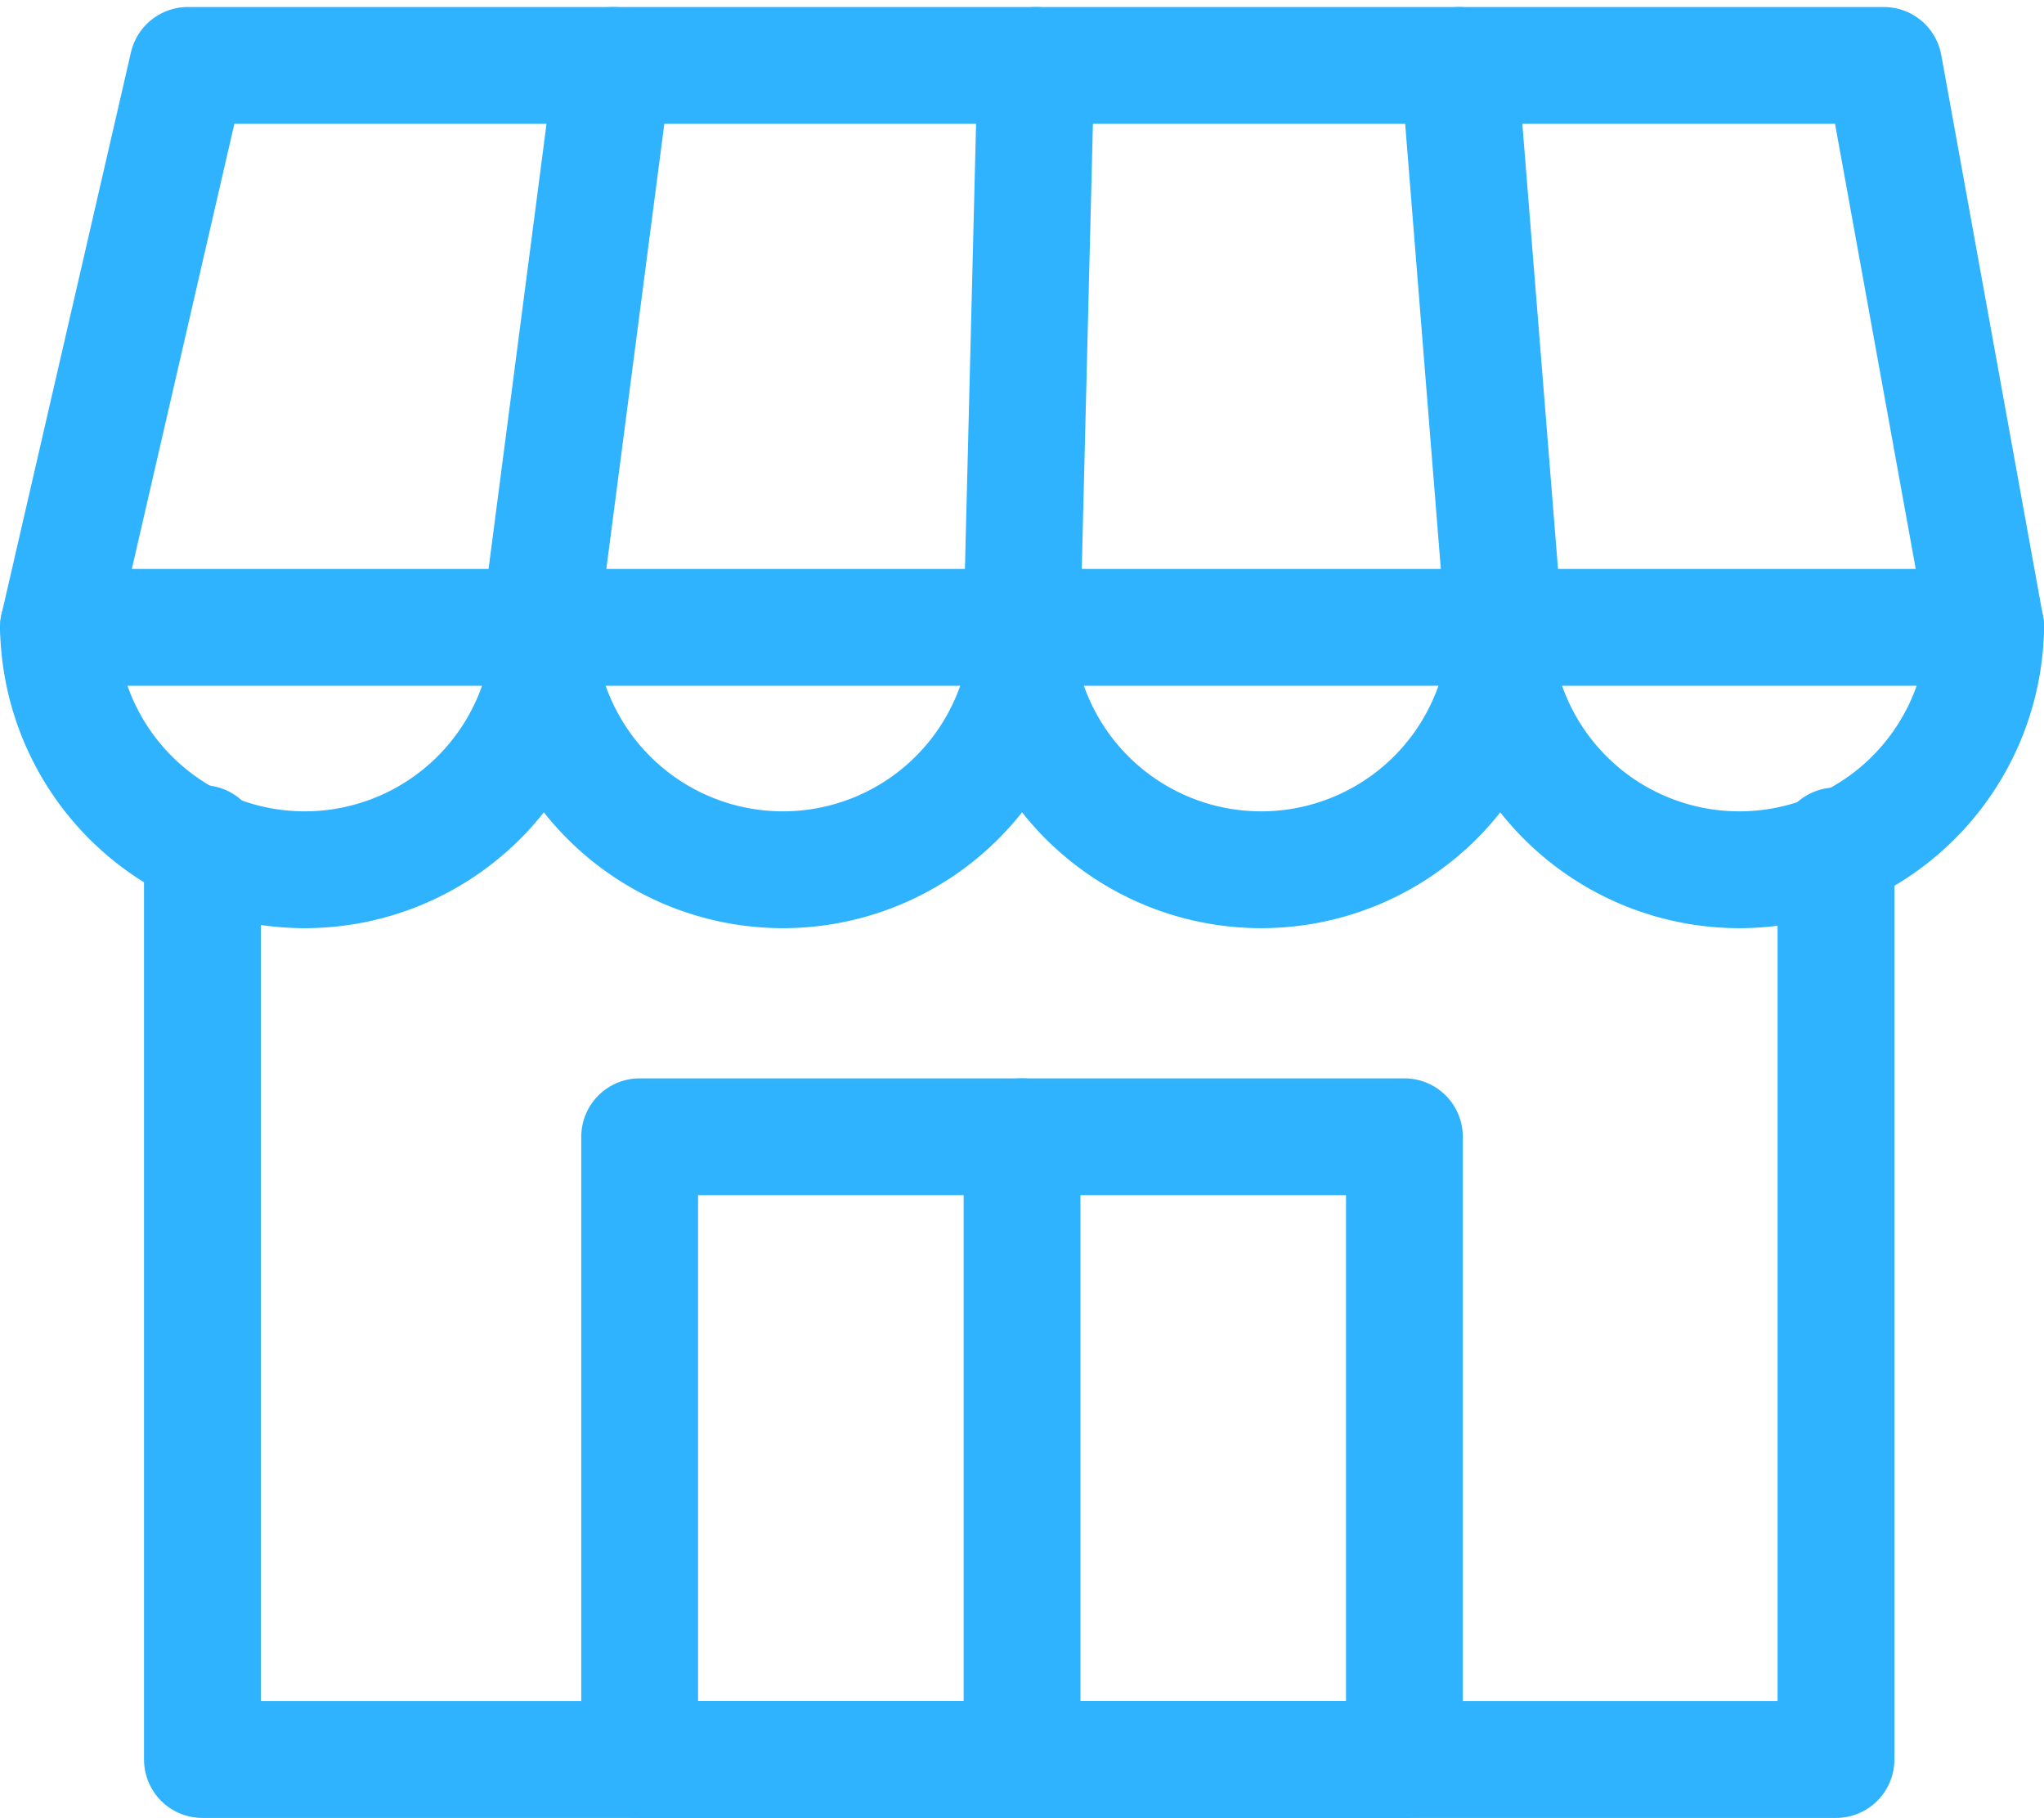
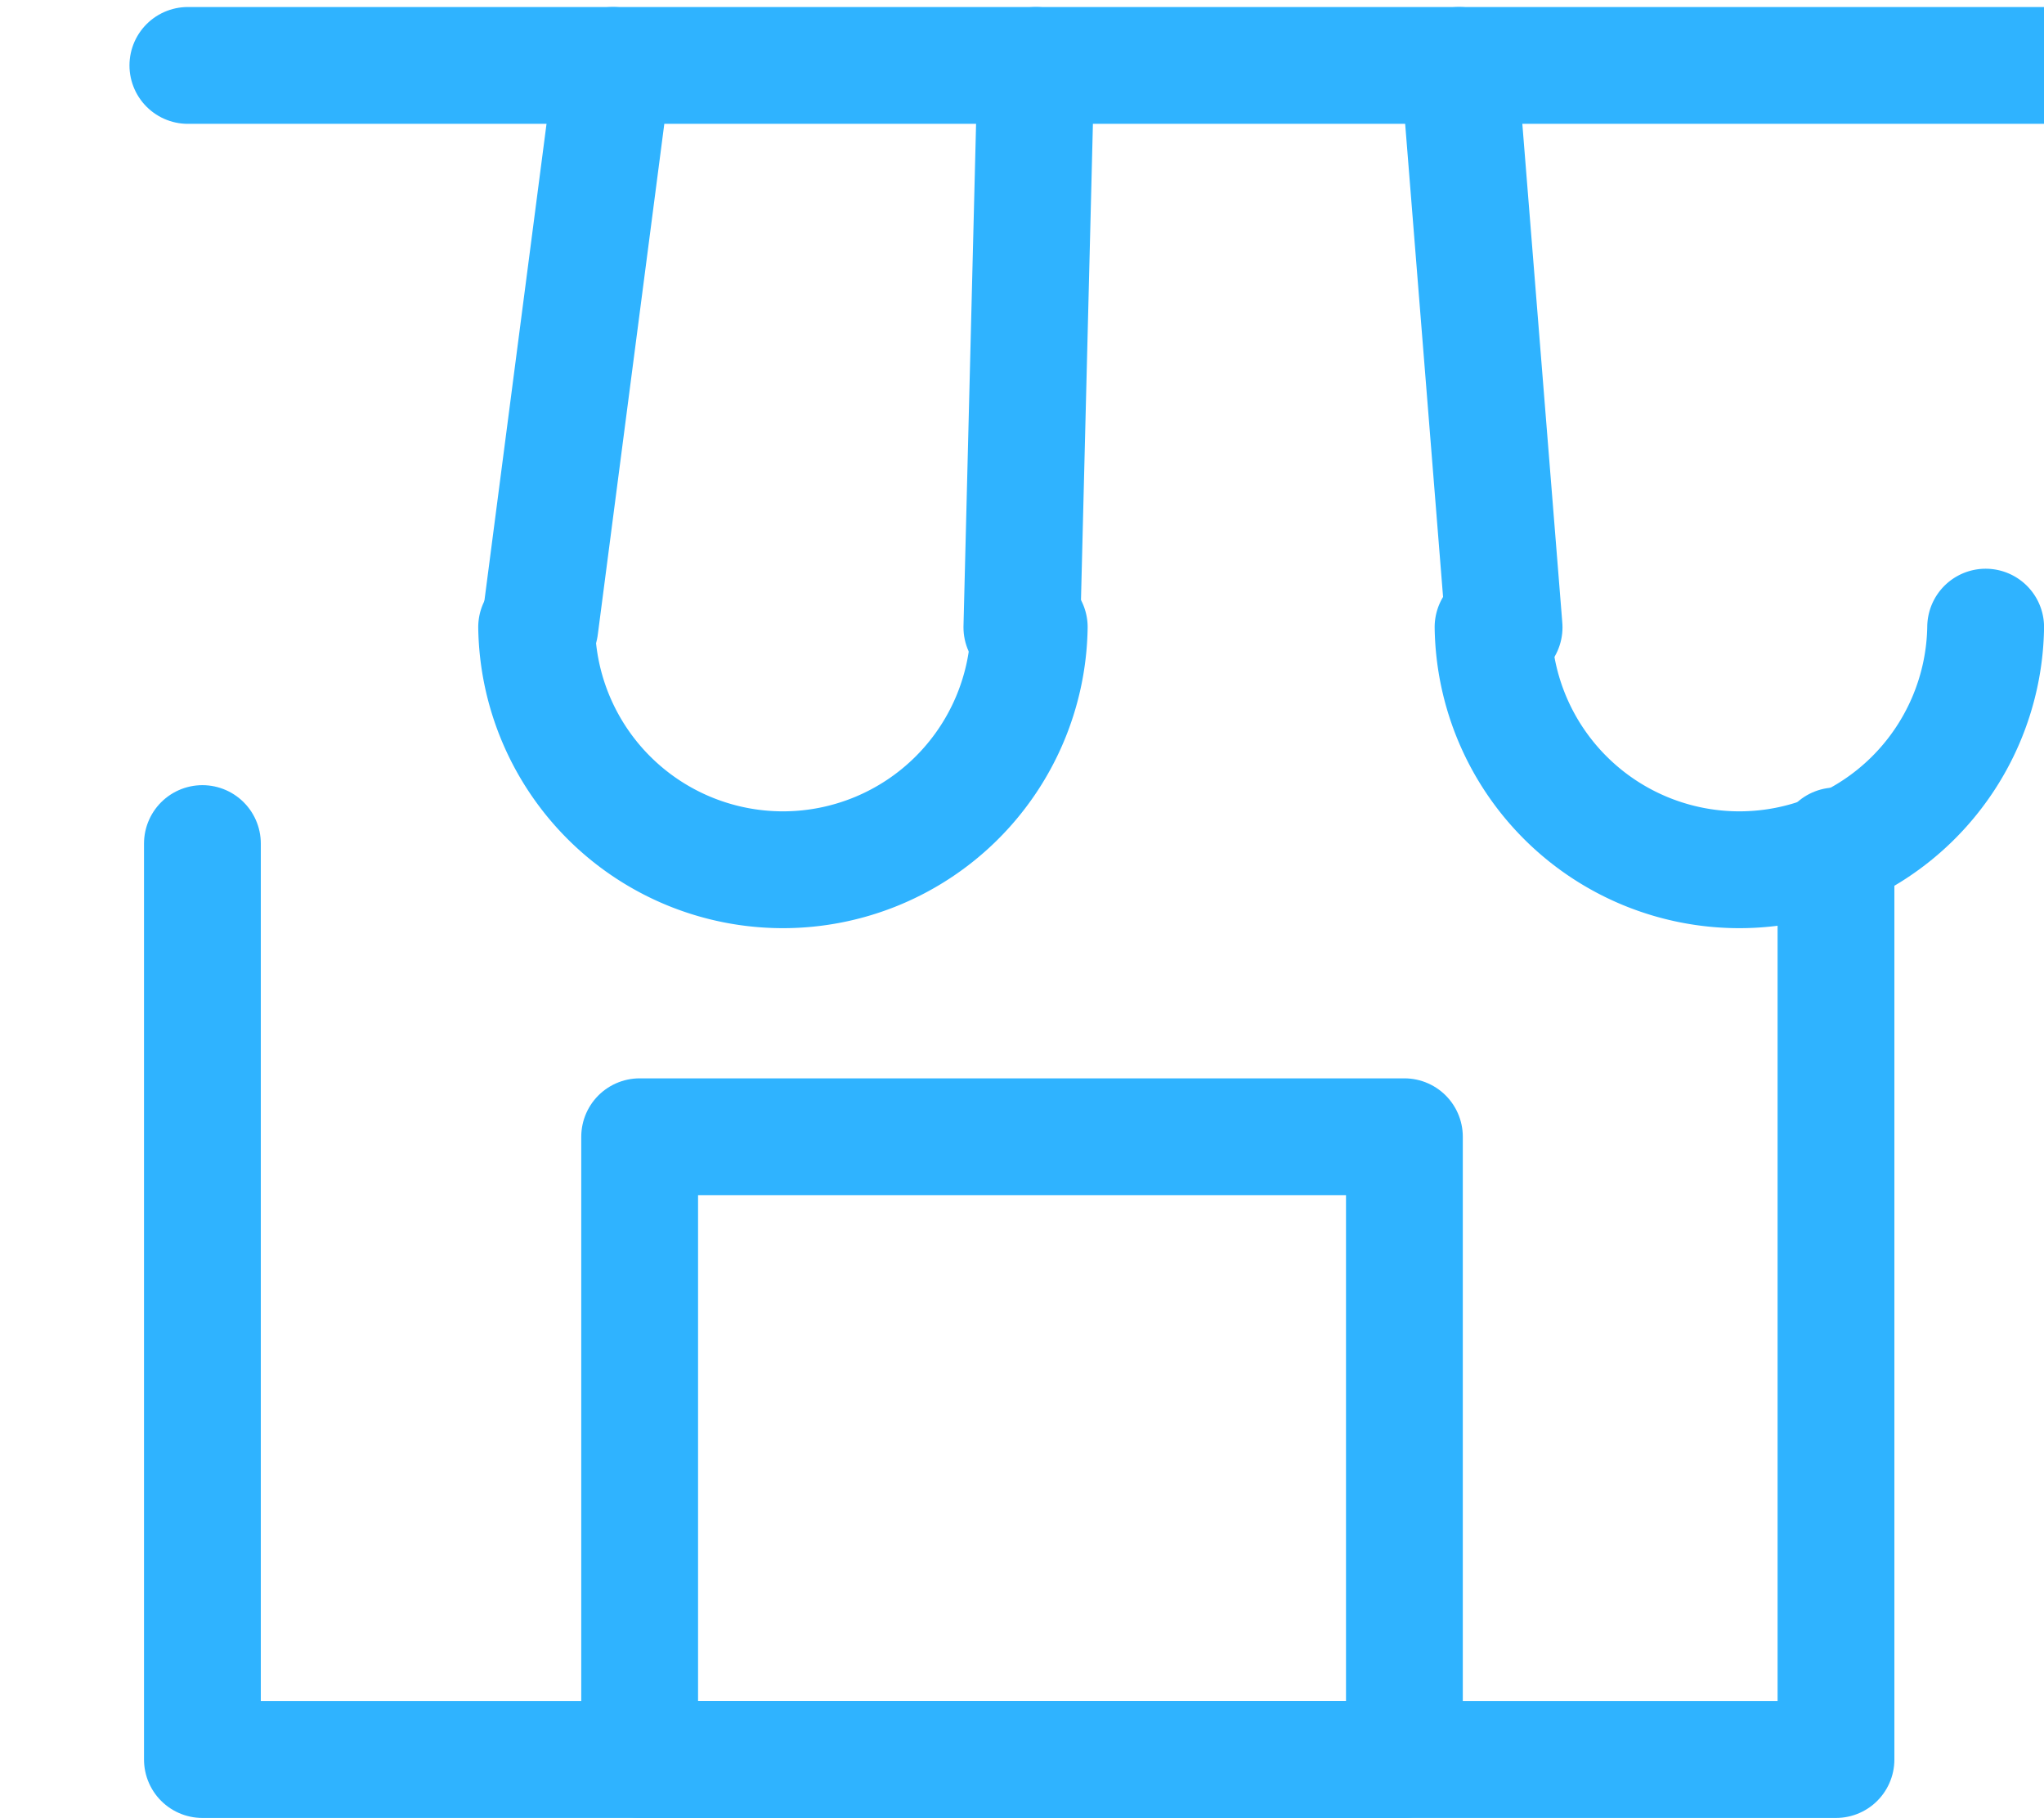
<svg xmlns="http://www.w3.org/2000/svg" width="35" height="31.121" viewBox="0 0 35 31.121">
  <g id="グループ_13872" data-name="グループ 13872" transform="translate(-1881.651 -1202.522)">
    <path id="パス_1356" data-name="パス 1356" d="M1937.087,1348.14v15.64h-27.972V1348.1" transform="translate(-23.998 -131.137)" fill="none" stroke="#2fb3ff" stroke-linecap="round" stroke-linejoin="round" stroke-width="2" />
    <g id="グループ_13868" data-name="グループ 13868" transform="translate(1892.604 1221.982)">
      <path id="パス_1357" data-name="パス 1357" d="M2006.561,1412.673h-13.095v-10.661h13.095Z" transform="translate(-1993.466 -1402.012)" fill="none" stroke="#2fb3ff" stroke-linecap="round" stroke-linejoin="round" stroke-width="2" />
-       <line id="線_57" data-name="線 57" y2="10.661" transform="translate(6.548 0)" fill="none" stroke="#2fb3ff" stroke-linecap="round" stroke-linejoin="round" stroke-width="2" />
    </g>
    <g id="グループ_13871" data-name="グループ 13871" transform="translate(1882.652 1203.642)">
-       <path id="パス_1358" data-name="パス 1358" d="M1891.087,1306.9a4.218,4.218,0,0,1-8.435,0" transform="translate(-1882.652 -1297.284)" fill="none" stroke="#2fb3ff" stroke-linecap="round" stroke-linejoin="round" stroke-width="2" />
      <path id="パス_1359" data-name="パス 1359" d="M1981.638,1306.9a4.218,4.218,0,0,1-8.435,0" transform="translate(-1965.015 -1297.284)" fill="none" stroke="#2fb3ff" stroke-linecap="round" stroke-linejoin="round" stroke-width="2" />
-       <path id="パス_1360" data-name="パス 1360" d="M2072.19,1306.9a4.218,4.218,0,0,1-8.435,0" transform="translate(-2047.378 -1297.284)" fill="none" stroke="#2fb3ff" stroke-linecap="round" stroke-linejoin="round" stroke-width="2" />
      <path id="パス_1361" data-name="パス 1361" d="M2162.742,1306.9a4.218,4.218,0,0,1-8.435,0" transform="translate(-2129.742 -1297.284)" fill="none" stroke="#2fb3ff" stroke-linecap="round" stroke-linejoin="round" stroke-width="2" />
      <g id="グループ_13870" data-name="グループ 13870" transform="translate(0 0)">
        <g id="グループ_13869" data-name="グループ 13869">
-           <path id="パス_1362" data-name="パス 1362" d="M1913.907,1203.642h-29.04l-2.216,9.619h33Z" transform="translate(-1882.651 -1203.642)" fill="none" stroke="#2fb3ff" stroke-linecap="round" stroke-linejoin="round" stroke-width="2" />
+           <path id="パス_1362" data-name="パス 1362" d="M1913.907,1203.642h-29.04h33Z" transform="translate(-1882.651 -1203.642)" fill="none" stroke="#2fb3ff" stroke-linecap="round" stroke-linejoin="round" stroke-width="2" />
          <line id="線_58" data-name="線 58" x1="1.253" y2="9.619" transform="translate(8.243)" fill="none" stroke="#2fb3ff" stroke-linecap="round" stroke-linejoin="round" stroke-width="2" />
          <line id="線_59" data-name="線 59" x1="0.241" y2="9.619" transform="translate(16.497)" fill="none" stroke="#2fb3ff" stroke-linecap="round" stroke-linejoin="round" stroke-width="2" />
          <line id="線_60" data-name="線 60" x2="0.771" y2="9.619" transform="translate(23.983)" fill="none" stroke="#2fb3ff" stroke-linecap="round" stroke-linejoin="round" stroke-width="2" />
        </g>
      </g>
    </g>
  </g>
</svg>